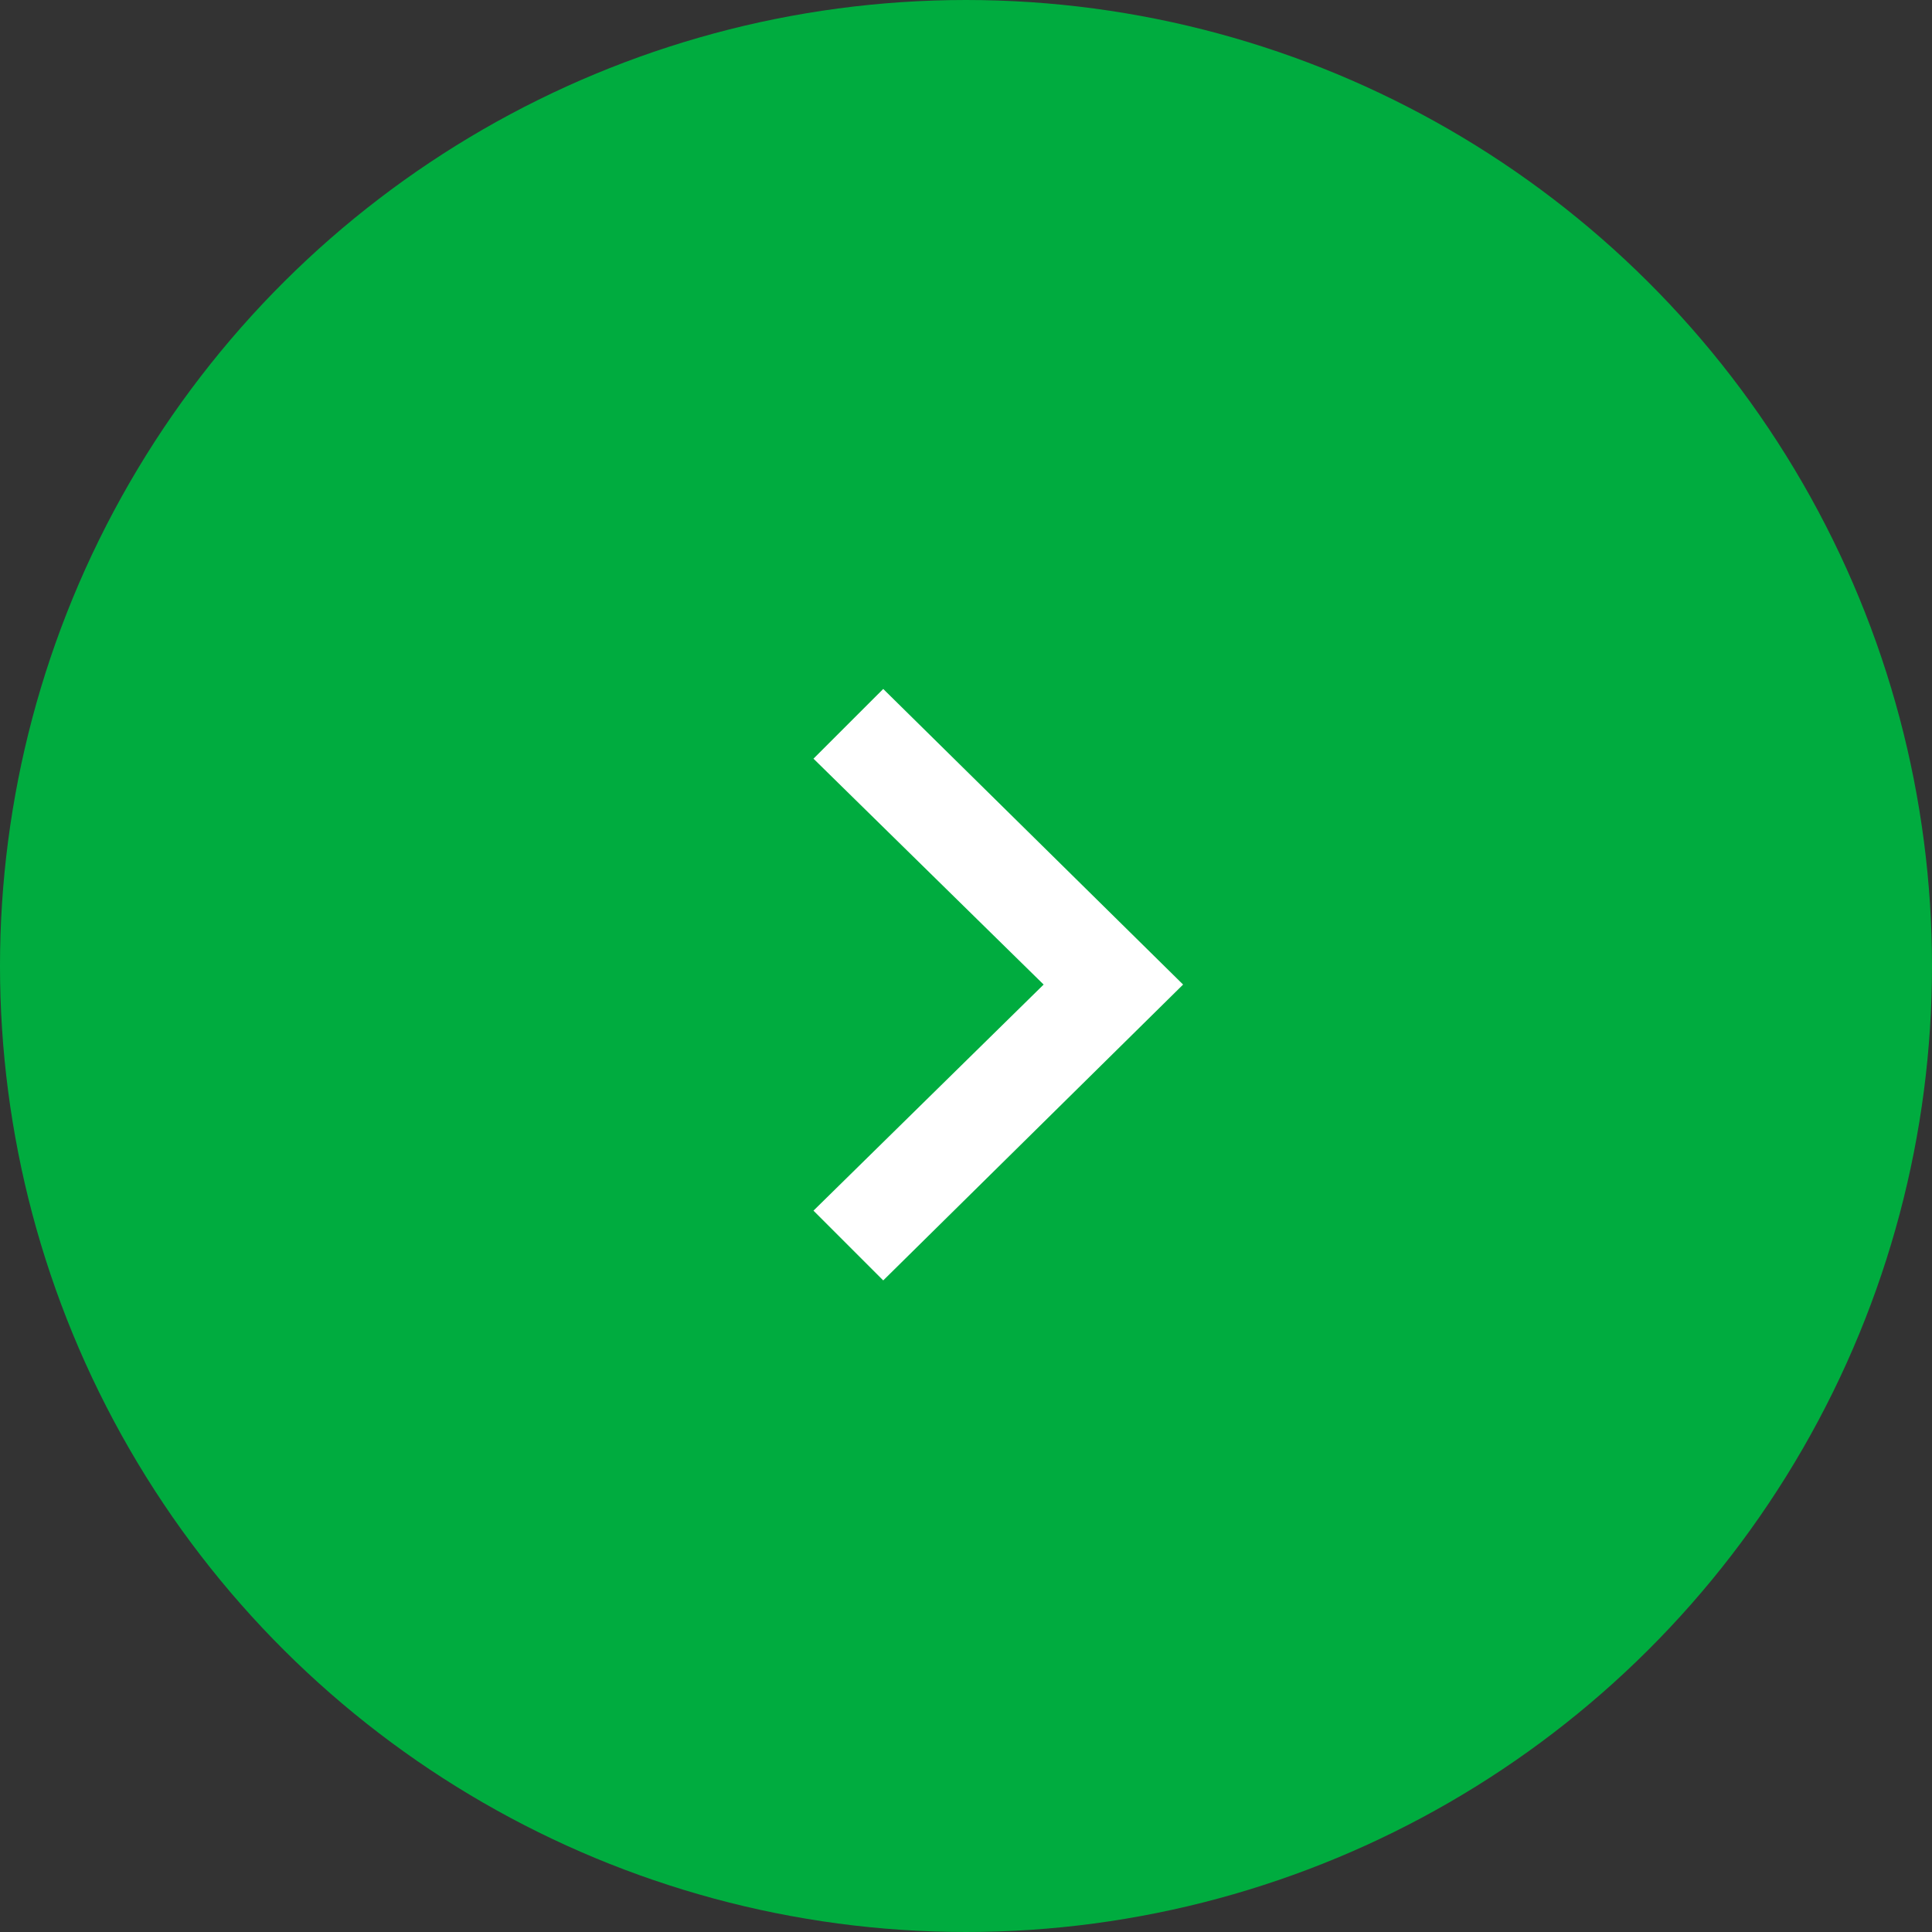
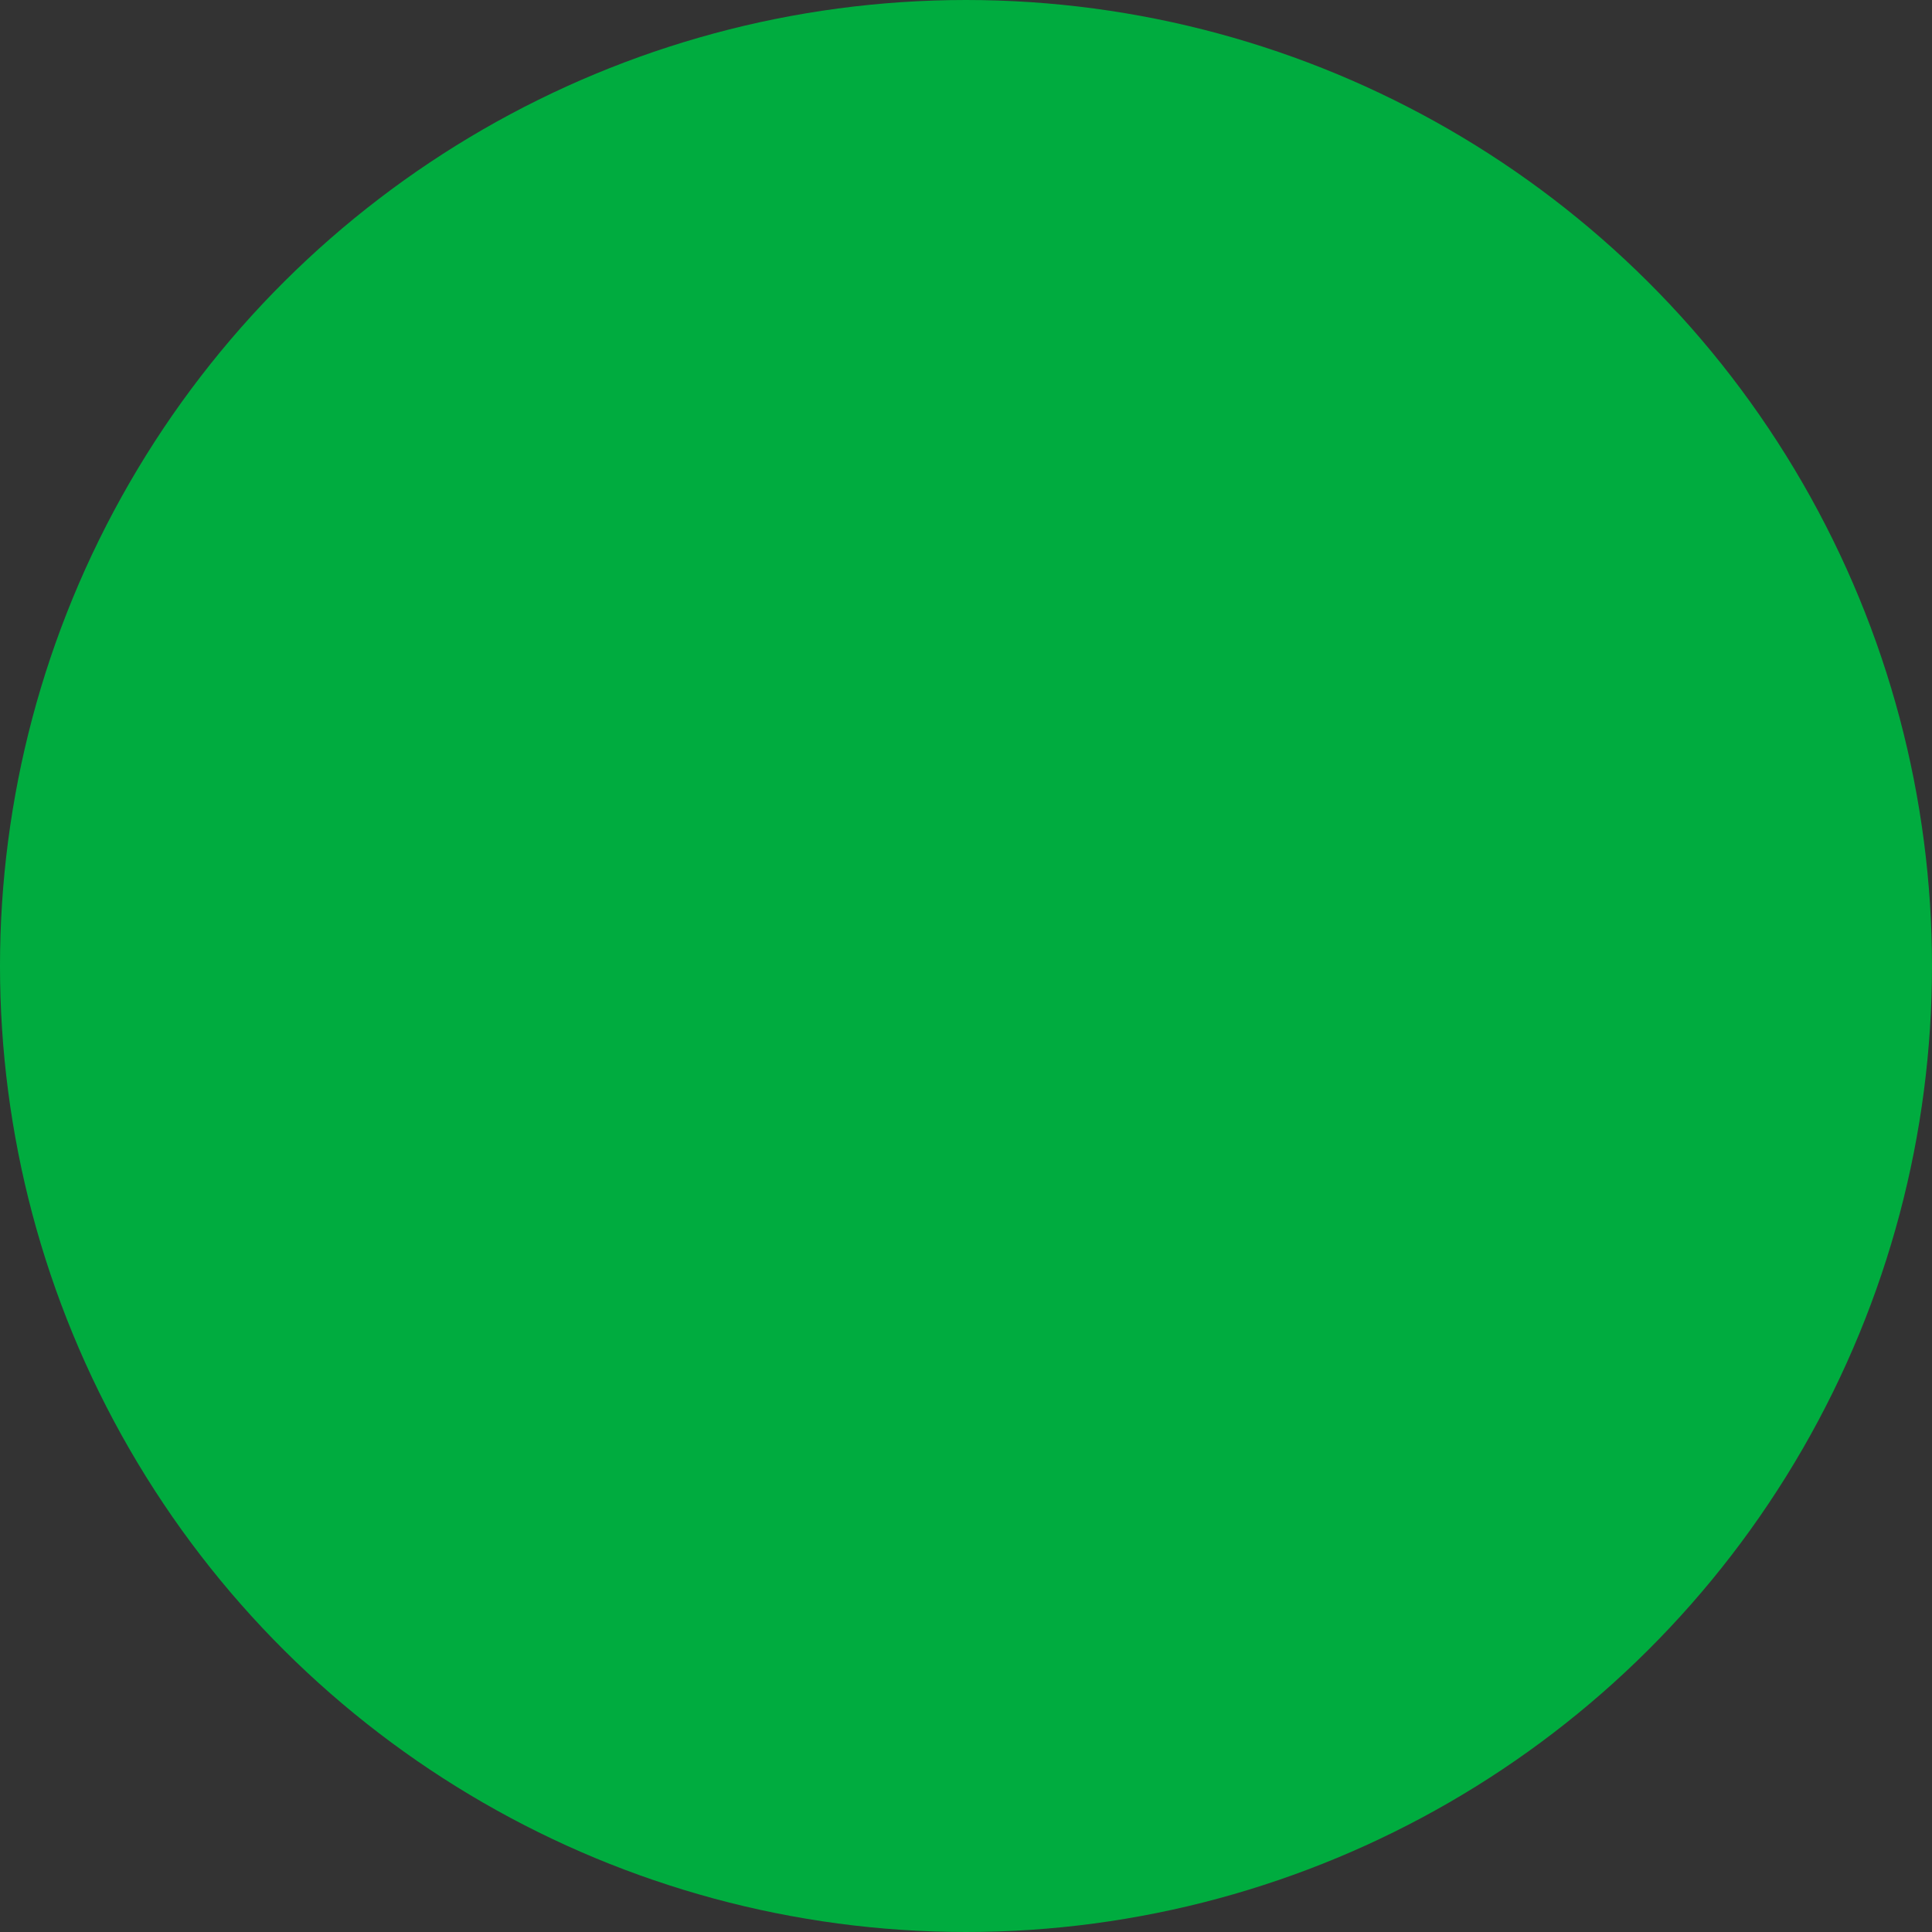
<svg xmlns="http://www.w3.org/2000/svg" width="38" height="38" viewBox="0 0 38 38" fill="none">
  <rect x="0" y="0" width="38" height="38" fill="#333333" stroke="none" />
  <circle cx="19" cy="19" r="19" transform="rotate(90 19 19)" fill="#00AC3F" />
-   <path d="M17.372 25.184L16 23.812L20.527 19.365L16 14.922L17.372 13.551L23.27 19.365L17.372 25.184Z" fill="white" />
</svg>